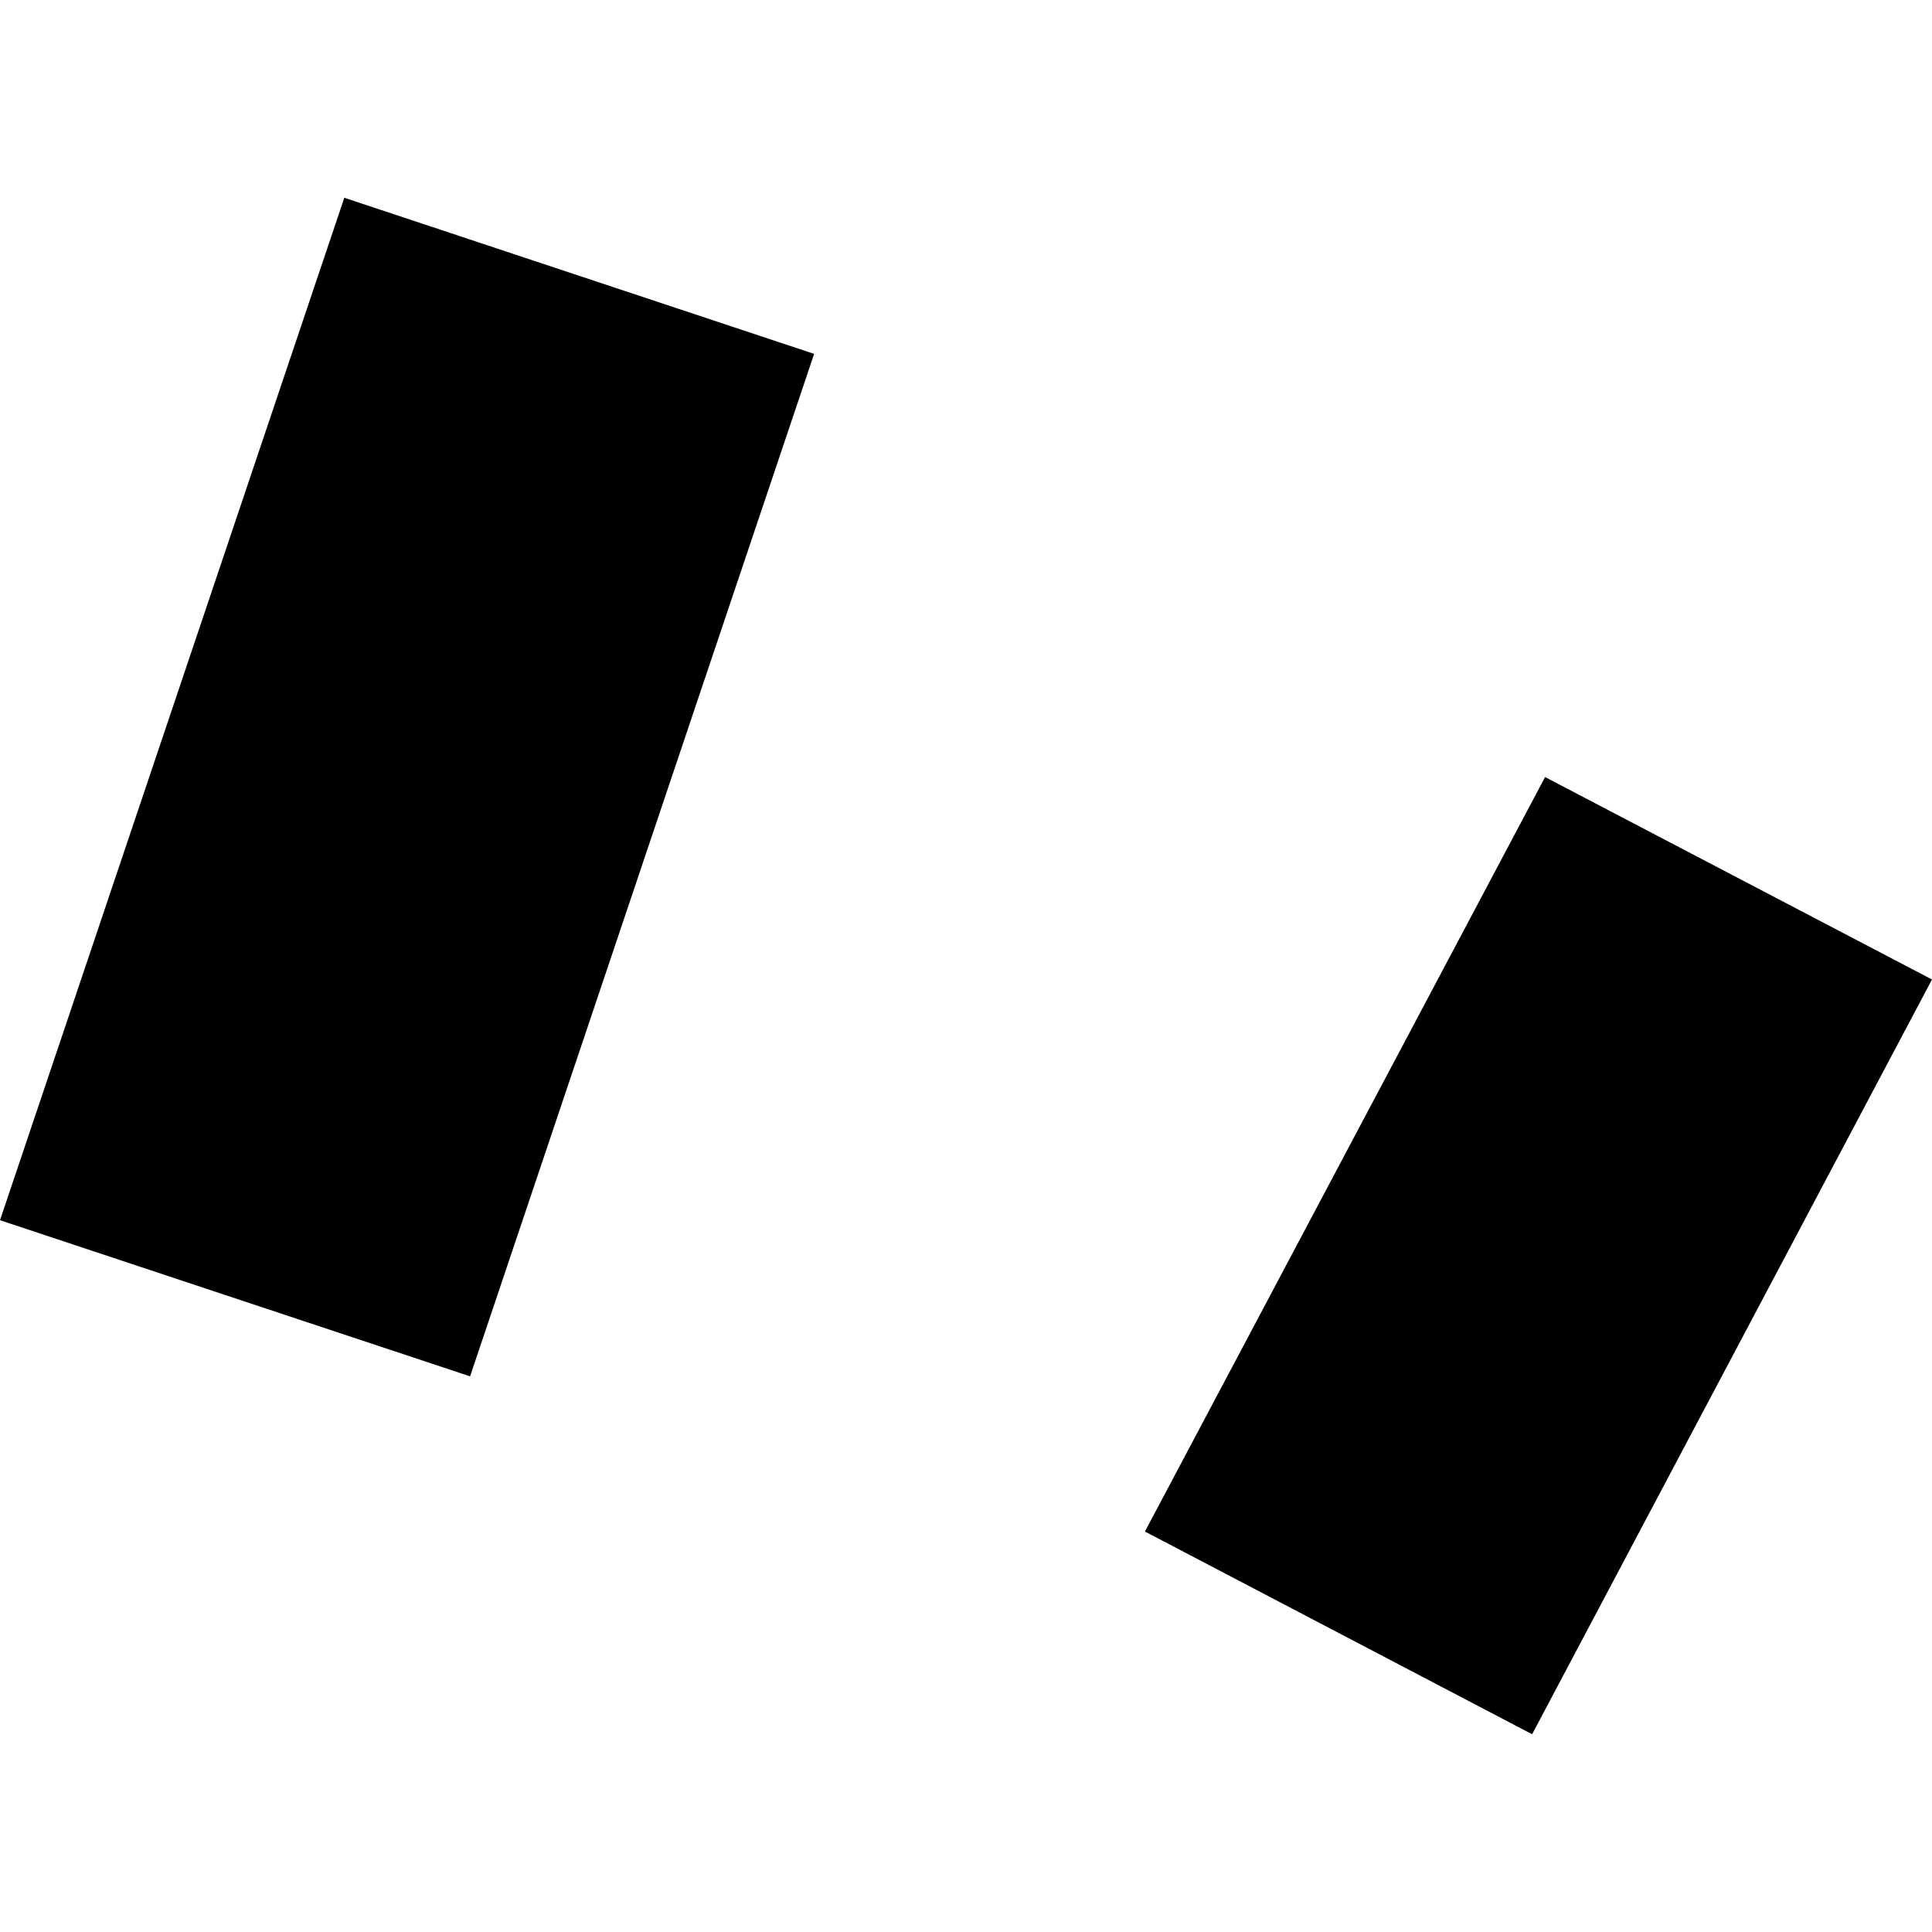
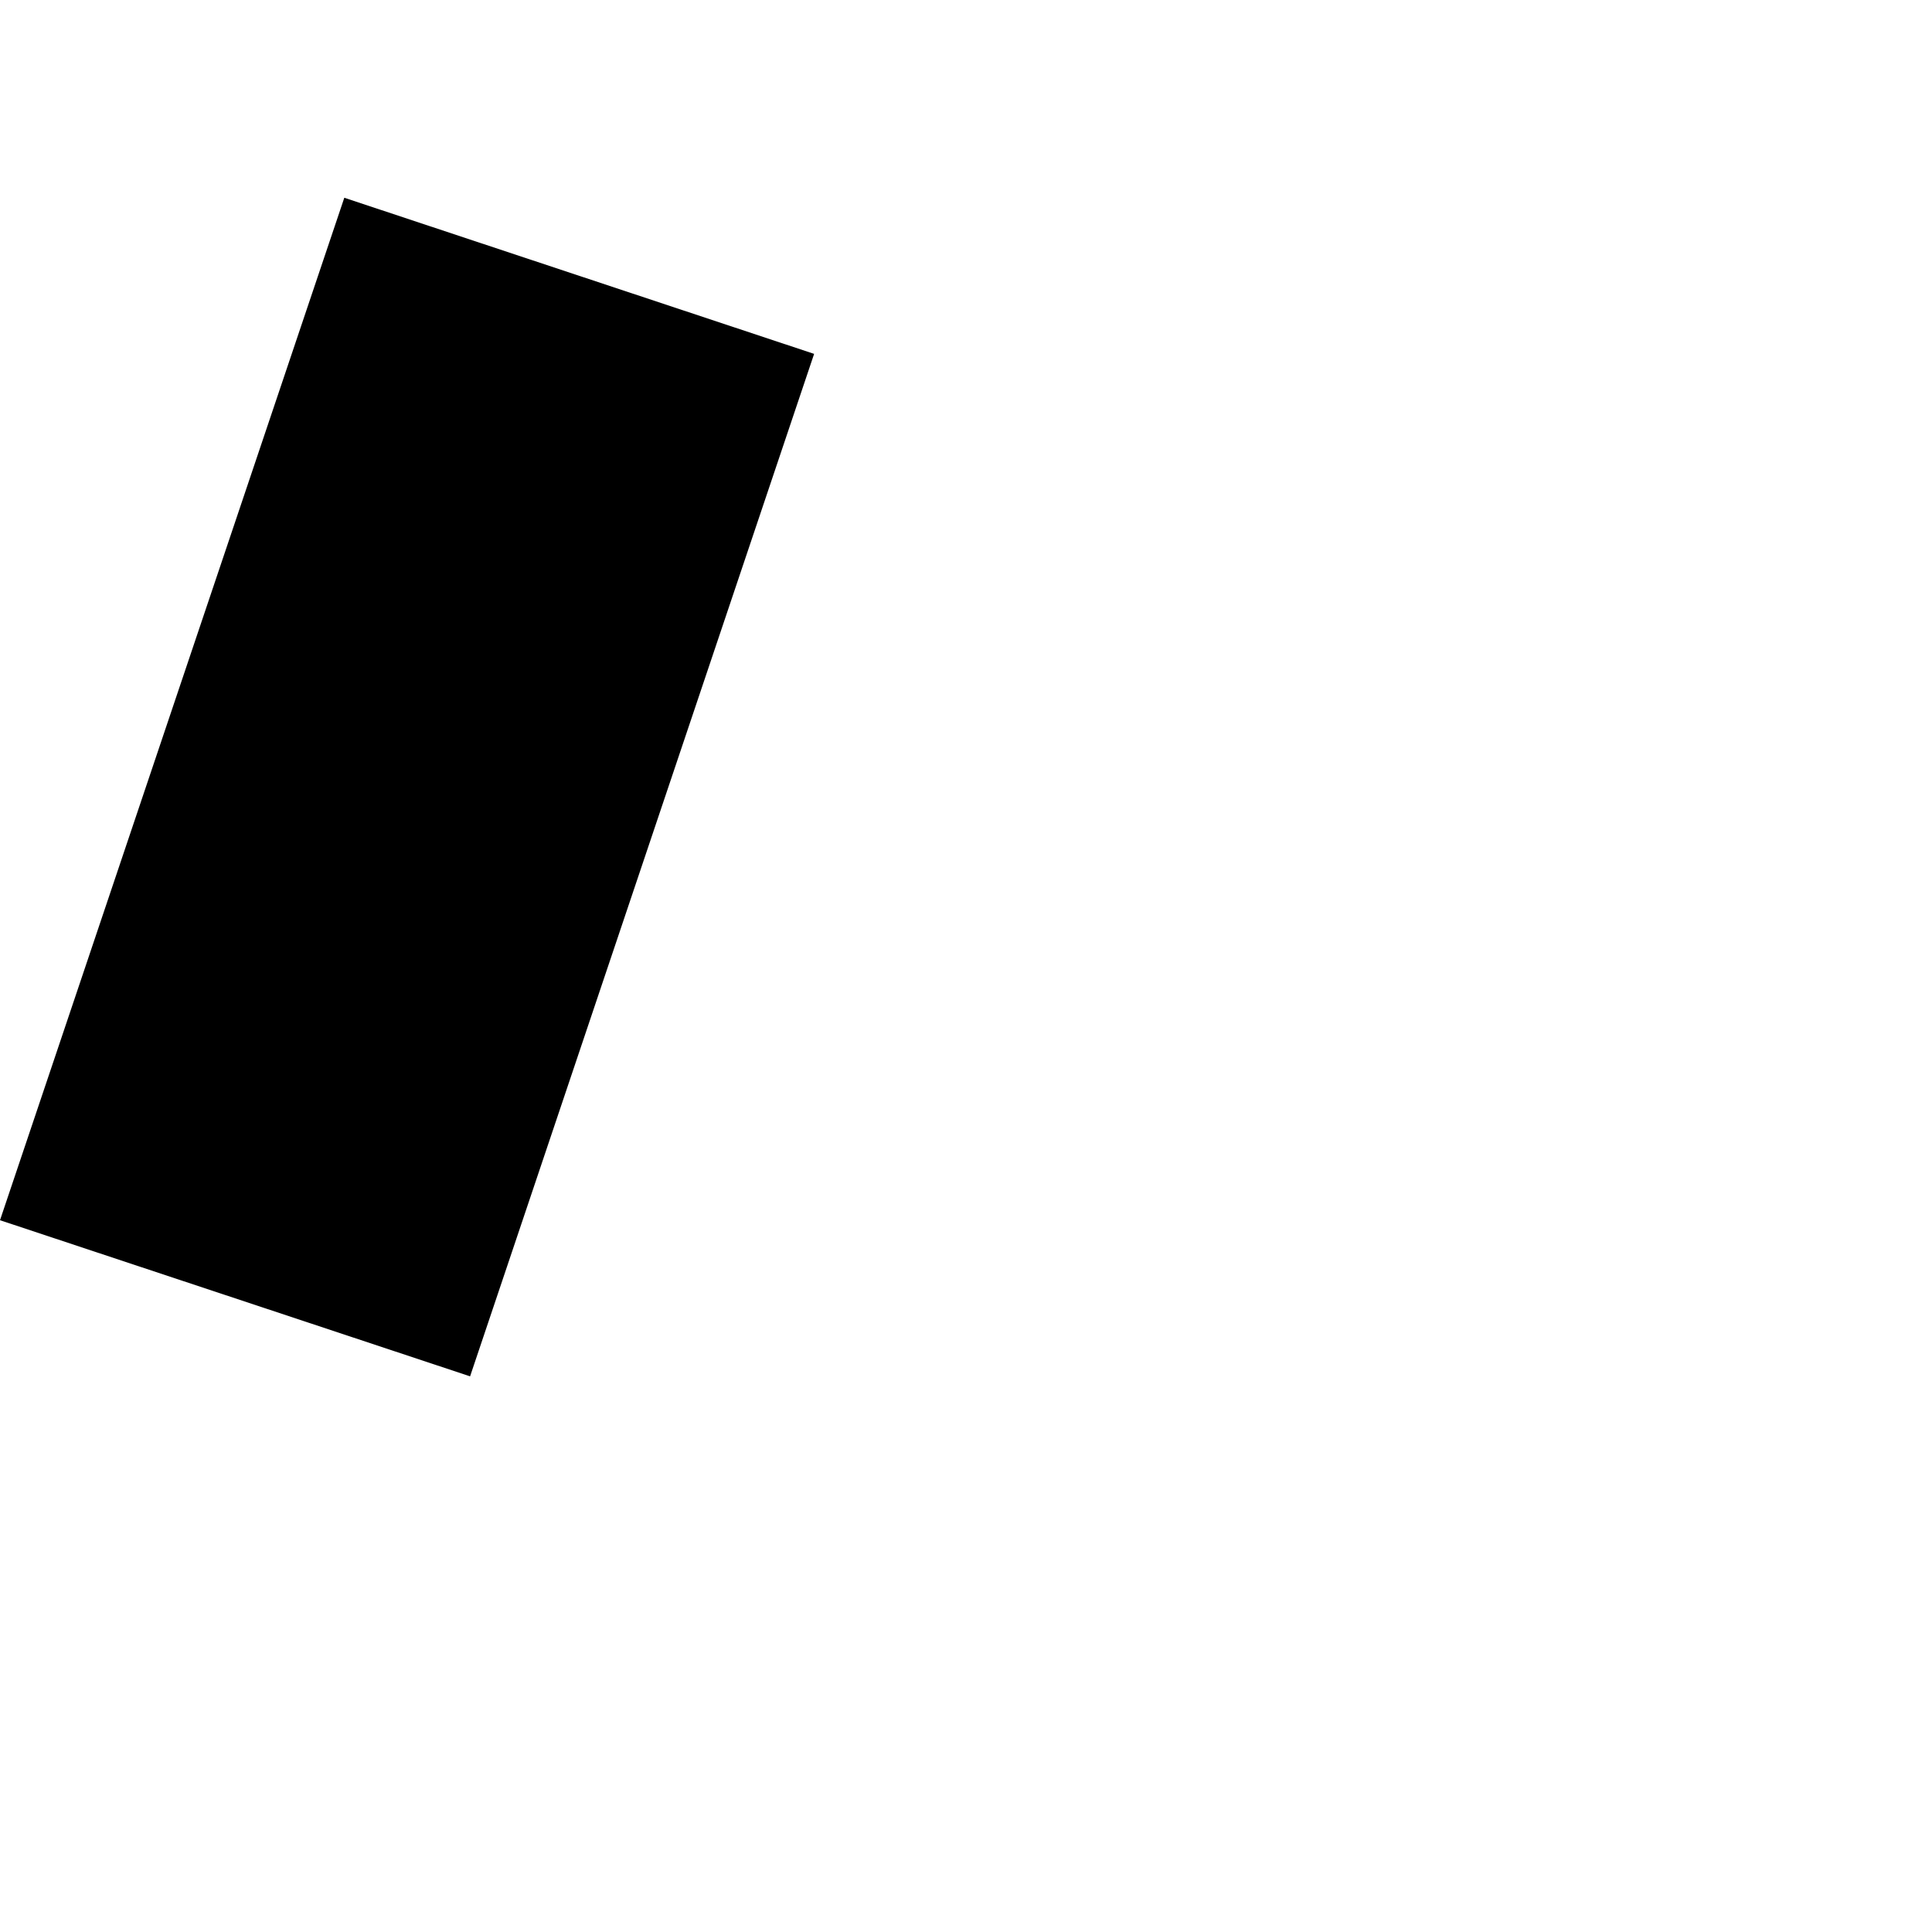
<svg xmlns="http://www.w3.org/2000/svg" height="288pt" version="1.1" viewBox="0 0 288 288" width="288pt">
  <defs>
    <style type="text/css">
*{stroke-linecap:butt;stroke-linejoin:round;}
  </style>
  </defs>
  <g id="figure_1">
    <g id="patch_1">
-       <path d="M 0 288  L 288 288  L 288 0  L 0 0  z " style="fill:none;opacity:0;" />
+       <path d="M 0 288  L 288 288  L 0 0  z " style="fill:none;opacity:0;" />
    </g>
    <g id="axes_1">
      <g id="PatchCollection_1">
        <path clip-path="url(#p1e78f145ae)" d="M 51.325 29.479  L 121.359 52.752  L 70.075 205.169  L 0 181.896  L 51.325 29.479  " />
-         <path clip-path="url(#p1e78f145ae)" d="M 228.39 258.521  L 288 146.012  L 230.323 115.835  L 170.672 228.302  L 228.39 258.521  " />
      </g>
    </g>
  </g>
  <defs>
    <clipPath id="p1e78f145ae">
      <rect height="229.041" width="288" x="0" y="29.479" />
    </clipPath>
  </defs>
</svg>